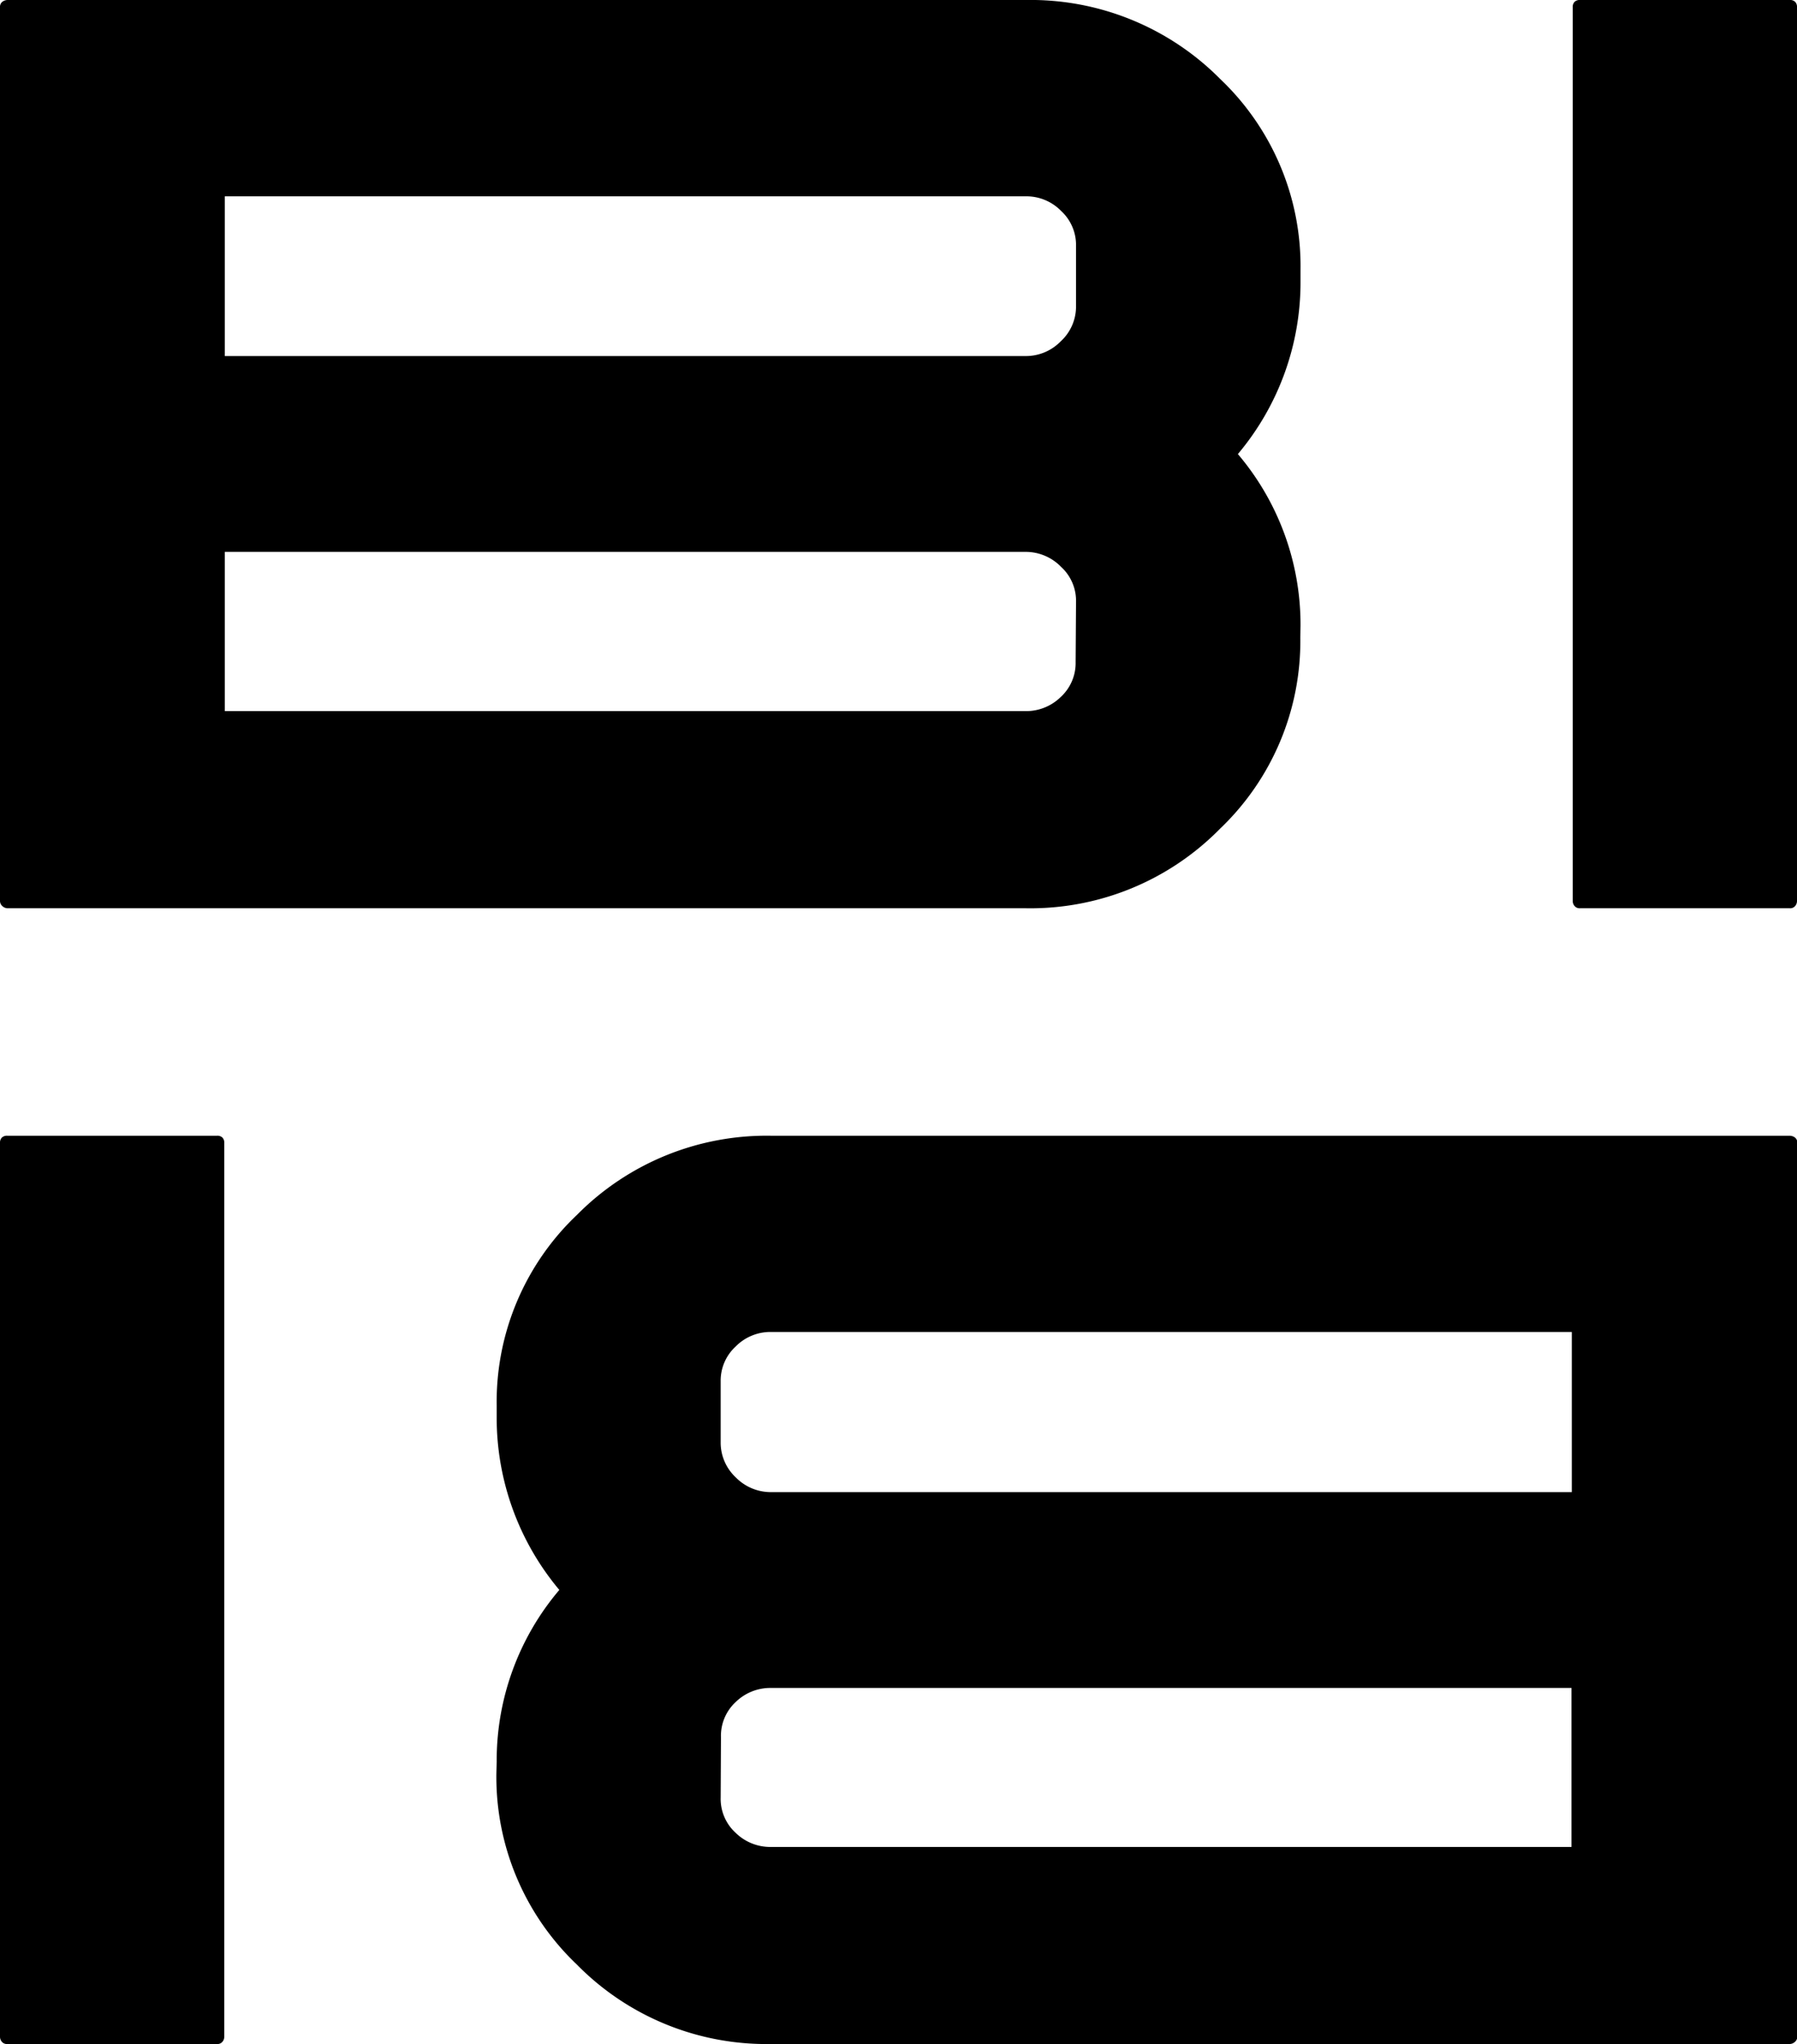
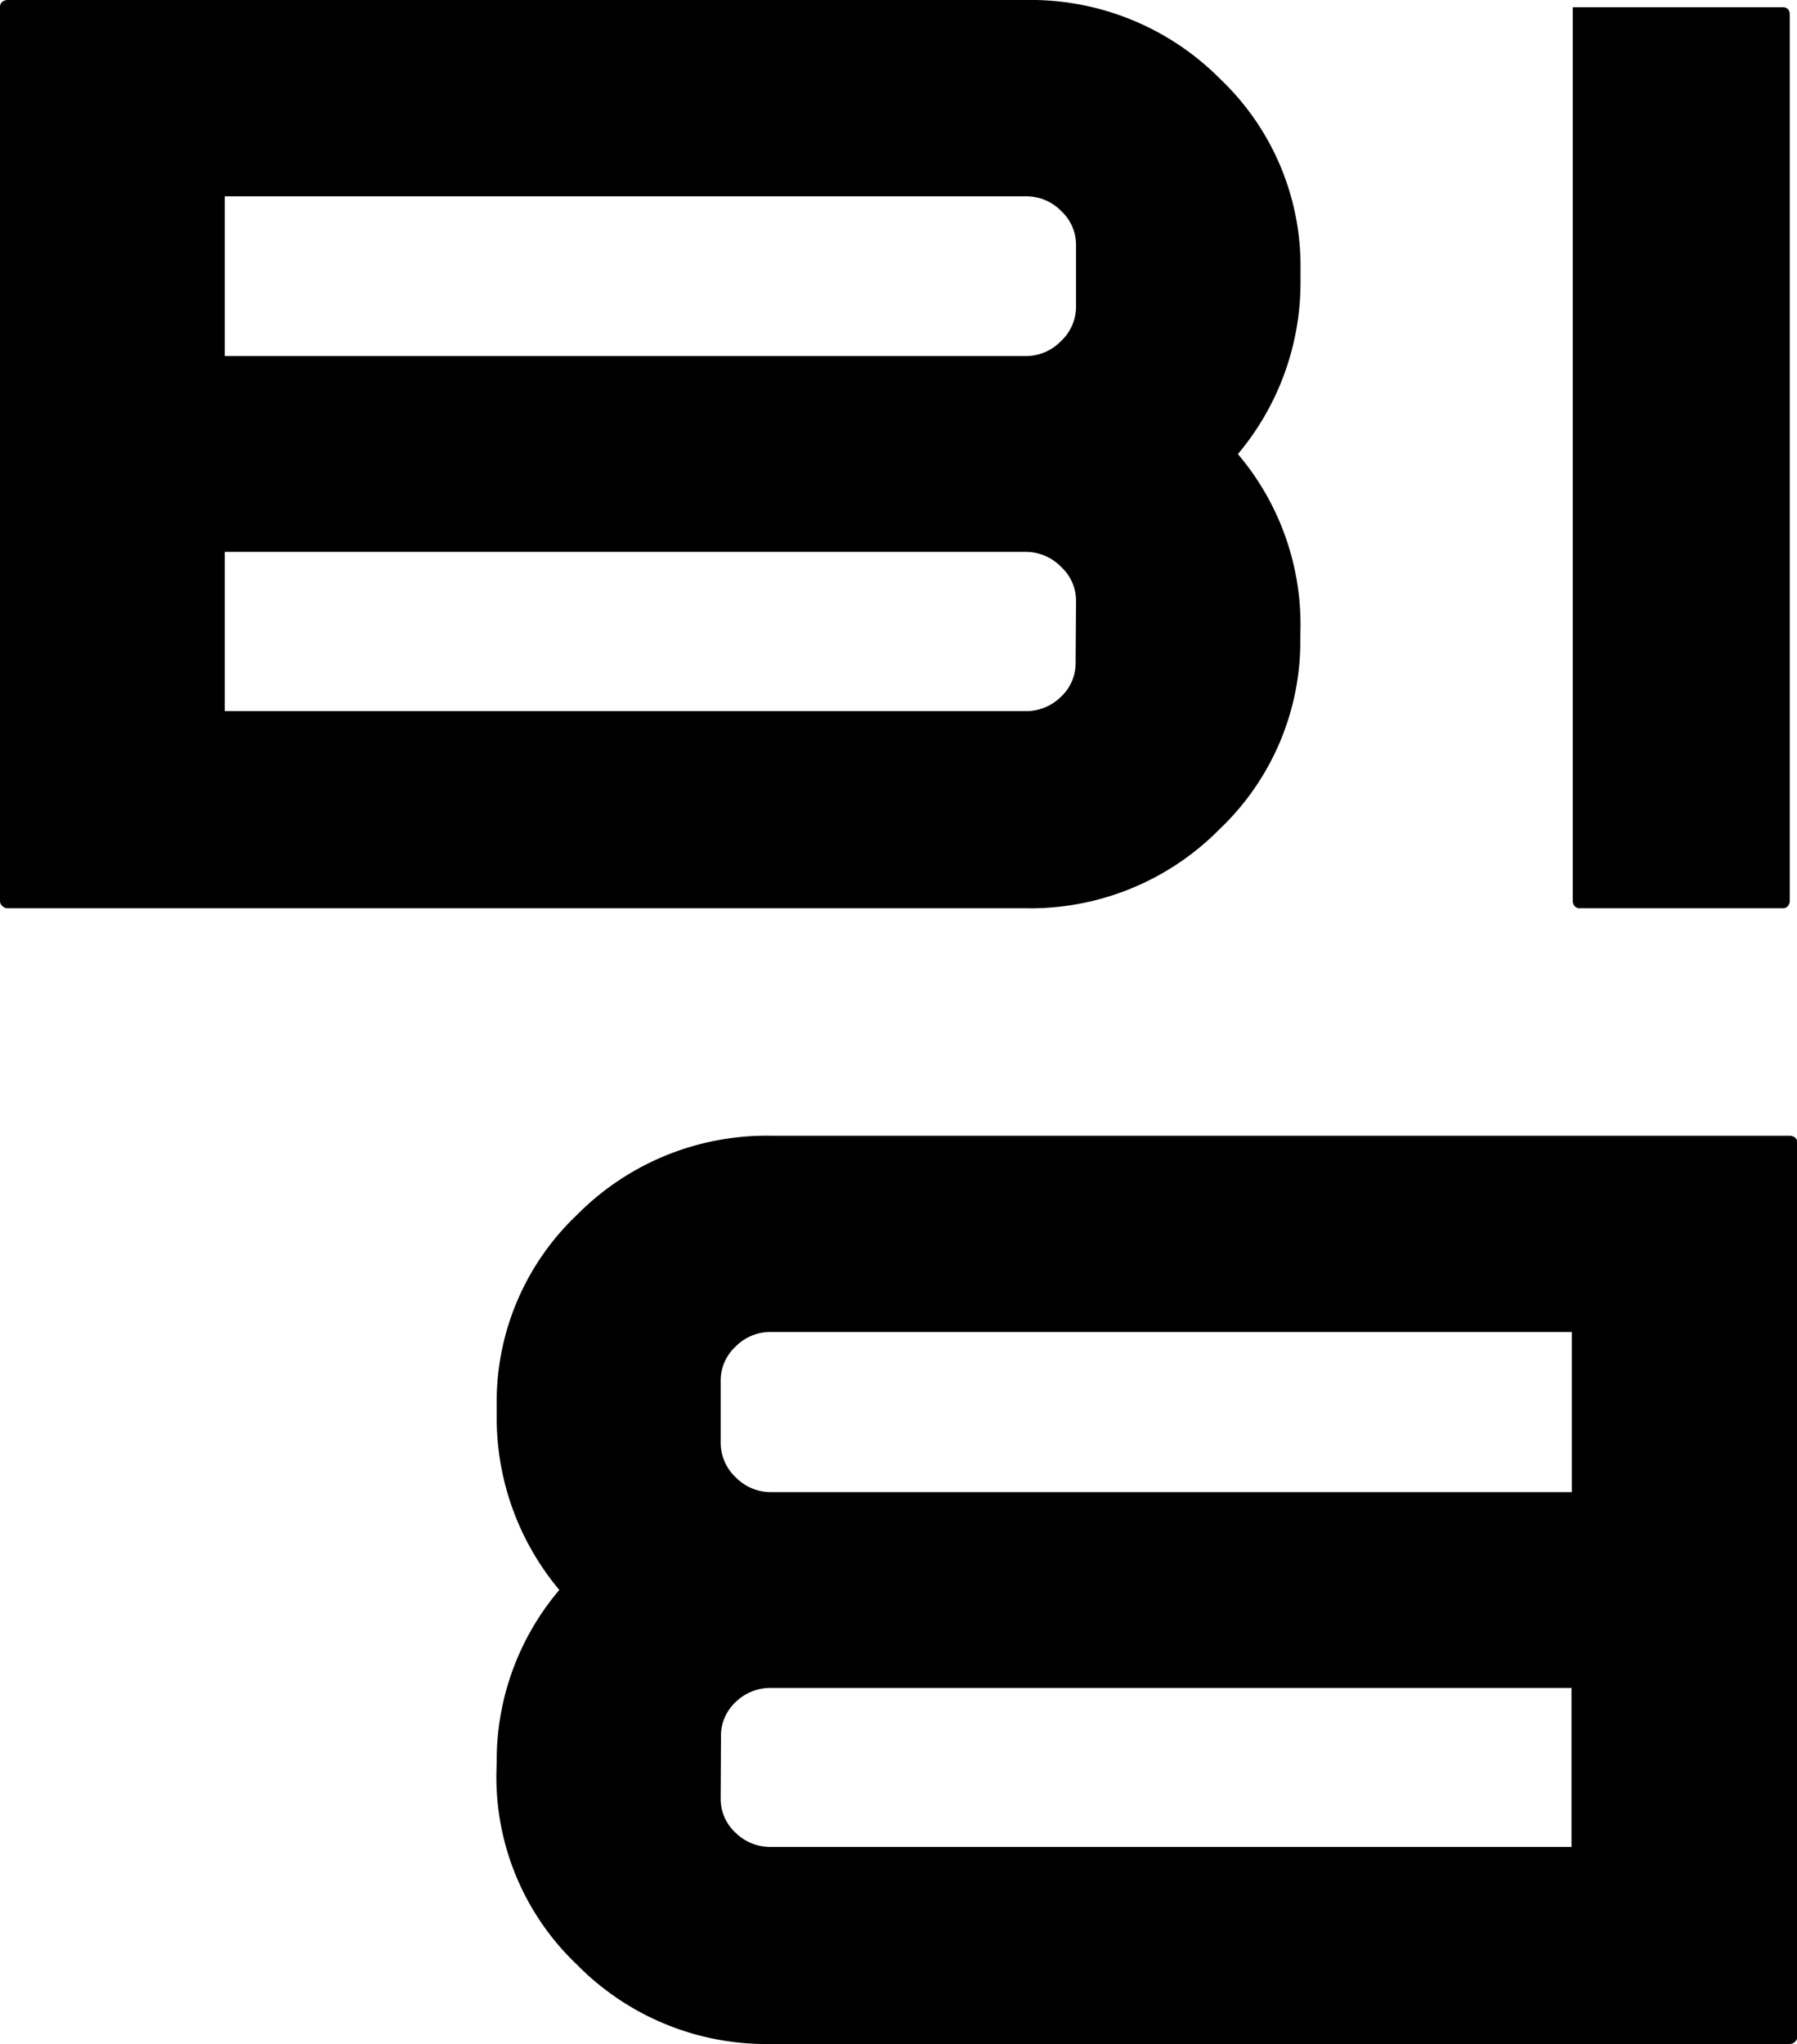
<svg xmlns="http://www.w3.org/2000/svg" viewBox="0 0 175.87 200">
  <g id="Laag_2" data-name="Laag 2">
    <g id="Laag_1-2" data-name="Laag 1">
      <path d="M127.26,62.39a25.36,25.36,0,0,1-7.86,18.7,26,26,0,0,1-19,7.78H.8a.78.78,0,0,1-.58-.22A.67.67,0,0,1,0,88.16V.71A.64.64,0,0,1,.22.18.89.89,0,0,1,.8,0h99.62a26.12,26.12,0,0,1,19,7.73,25.24,25.24,0,0,1,7.86,18.66v1.16a26.09,26.09,0,0,1-6.13,16.88,25.78,25.78,0,0,1,6.13,16.8ZM105.31,30V24a4.53,4.53,0,0,0-1.47-3.37,4.74,4.74,0,0,0-3.42-1.42H22V34.84h78.38a4.75,4.75,0,0,0,3.42-1.43A4.62,4.62,0,0,0,105.31,30Zm0,28.88a4.5,4.5,0,0,0-1.47-3.42A4.82,4.82,0,0,0,100.42,54H22V69.58h78.38a4.82,4.82,0,0,0,3.42-1.37,4.5,4.5,0,0,0,1.47-3.42Z" />
-       <path d="M154.63,88.87a.64.64,0,0,1-.53-.22.76.76,0,0,1-.18-.49V.71a.72.72,0,0,1,.18-.53.72.72,0,0,1,.53-.18h20.53a.71.71,0,0,1,.53.18.72.72,0,0,1,.18.53V88.16a.76.76,0,0,1-.18.49.63.63,0,0,1-.53.22Z" />
+       <path d="M154.63,88.87a.64.64,0,0,1-.53-.22.76.76,0,0,1-.18-.49V.71h20.53a.71.71,0,0,1,.53.18.72.72,0,0,1,.18.53V88.16a.76.76,0,0,1-.18.49.63.63,0,0,1-.53.22Z" />
      <path d="M48.61,172.36a25.79,25.79,0,0,1,6.13-16.79,26.19,26.19,0,0,1-6.13-16.89v-1.16a25.21,25.21,0,0,1,7.87-18.66,26.09,26.09,0,0,1,19-7.73h99.62a.89.89,0,0,1,.58.18.64.64,0,0,1,.22.53v87.45a.67.67,0,0,1-.22.49.78.78,0,0,1-.58.22H75.45a26,26,0,0,1-19-7.78,25.33,25.33,0,0,1-7.87-18.7ZM72,144.55A4.8,4.8,0,0,0,75.45,146h78.38V130.33H75.45A4.76,4.76,0,0,0,72,131.75a4.54,4.54,0,0,0-1.47,3.38v6A4.66,4.66,0,0,0,72,144.55Zm-1.47,31.37A4.5,4.5,0,0,0,72,179.34a4.84,4.84,0,0,0,3.42,1.38h78.38V165.16H75.45A4.84,4.84,0,0,0,72,166.54,4.5,4.5,0,0,0,70.56,170Z" />
-       <path d="M.71,200a.63.63,0,0,1-.53-.22.76.76,0,0,1-.18-.49V111.84a.72.72,0,0,1,.18-.53.71.71,0,0,1,.53-.18H21.24a.69.69,0,0,1,.53.18.72.72,0,0,1,.18.53v87.45a.76.76,0,0,1-.18.49.61.61,0,0,1-.53.22Z" />
    </g>
  </g>
</svg>